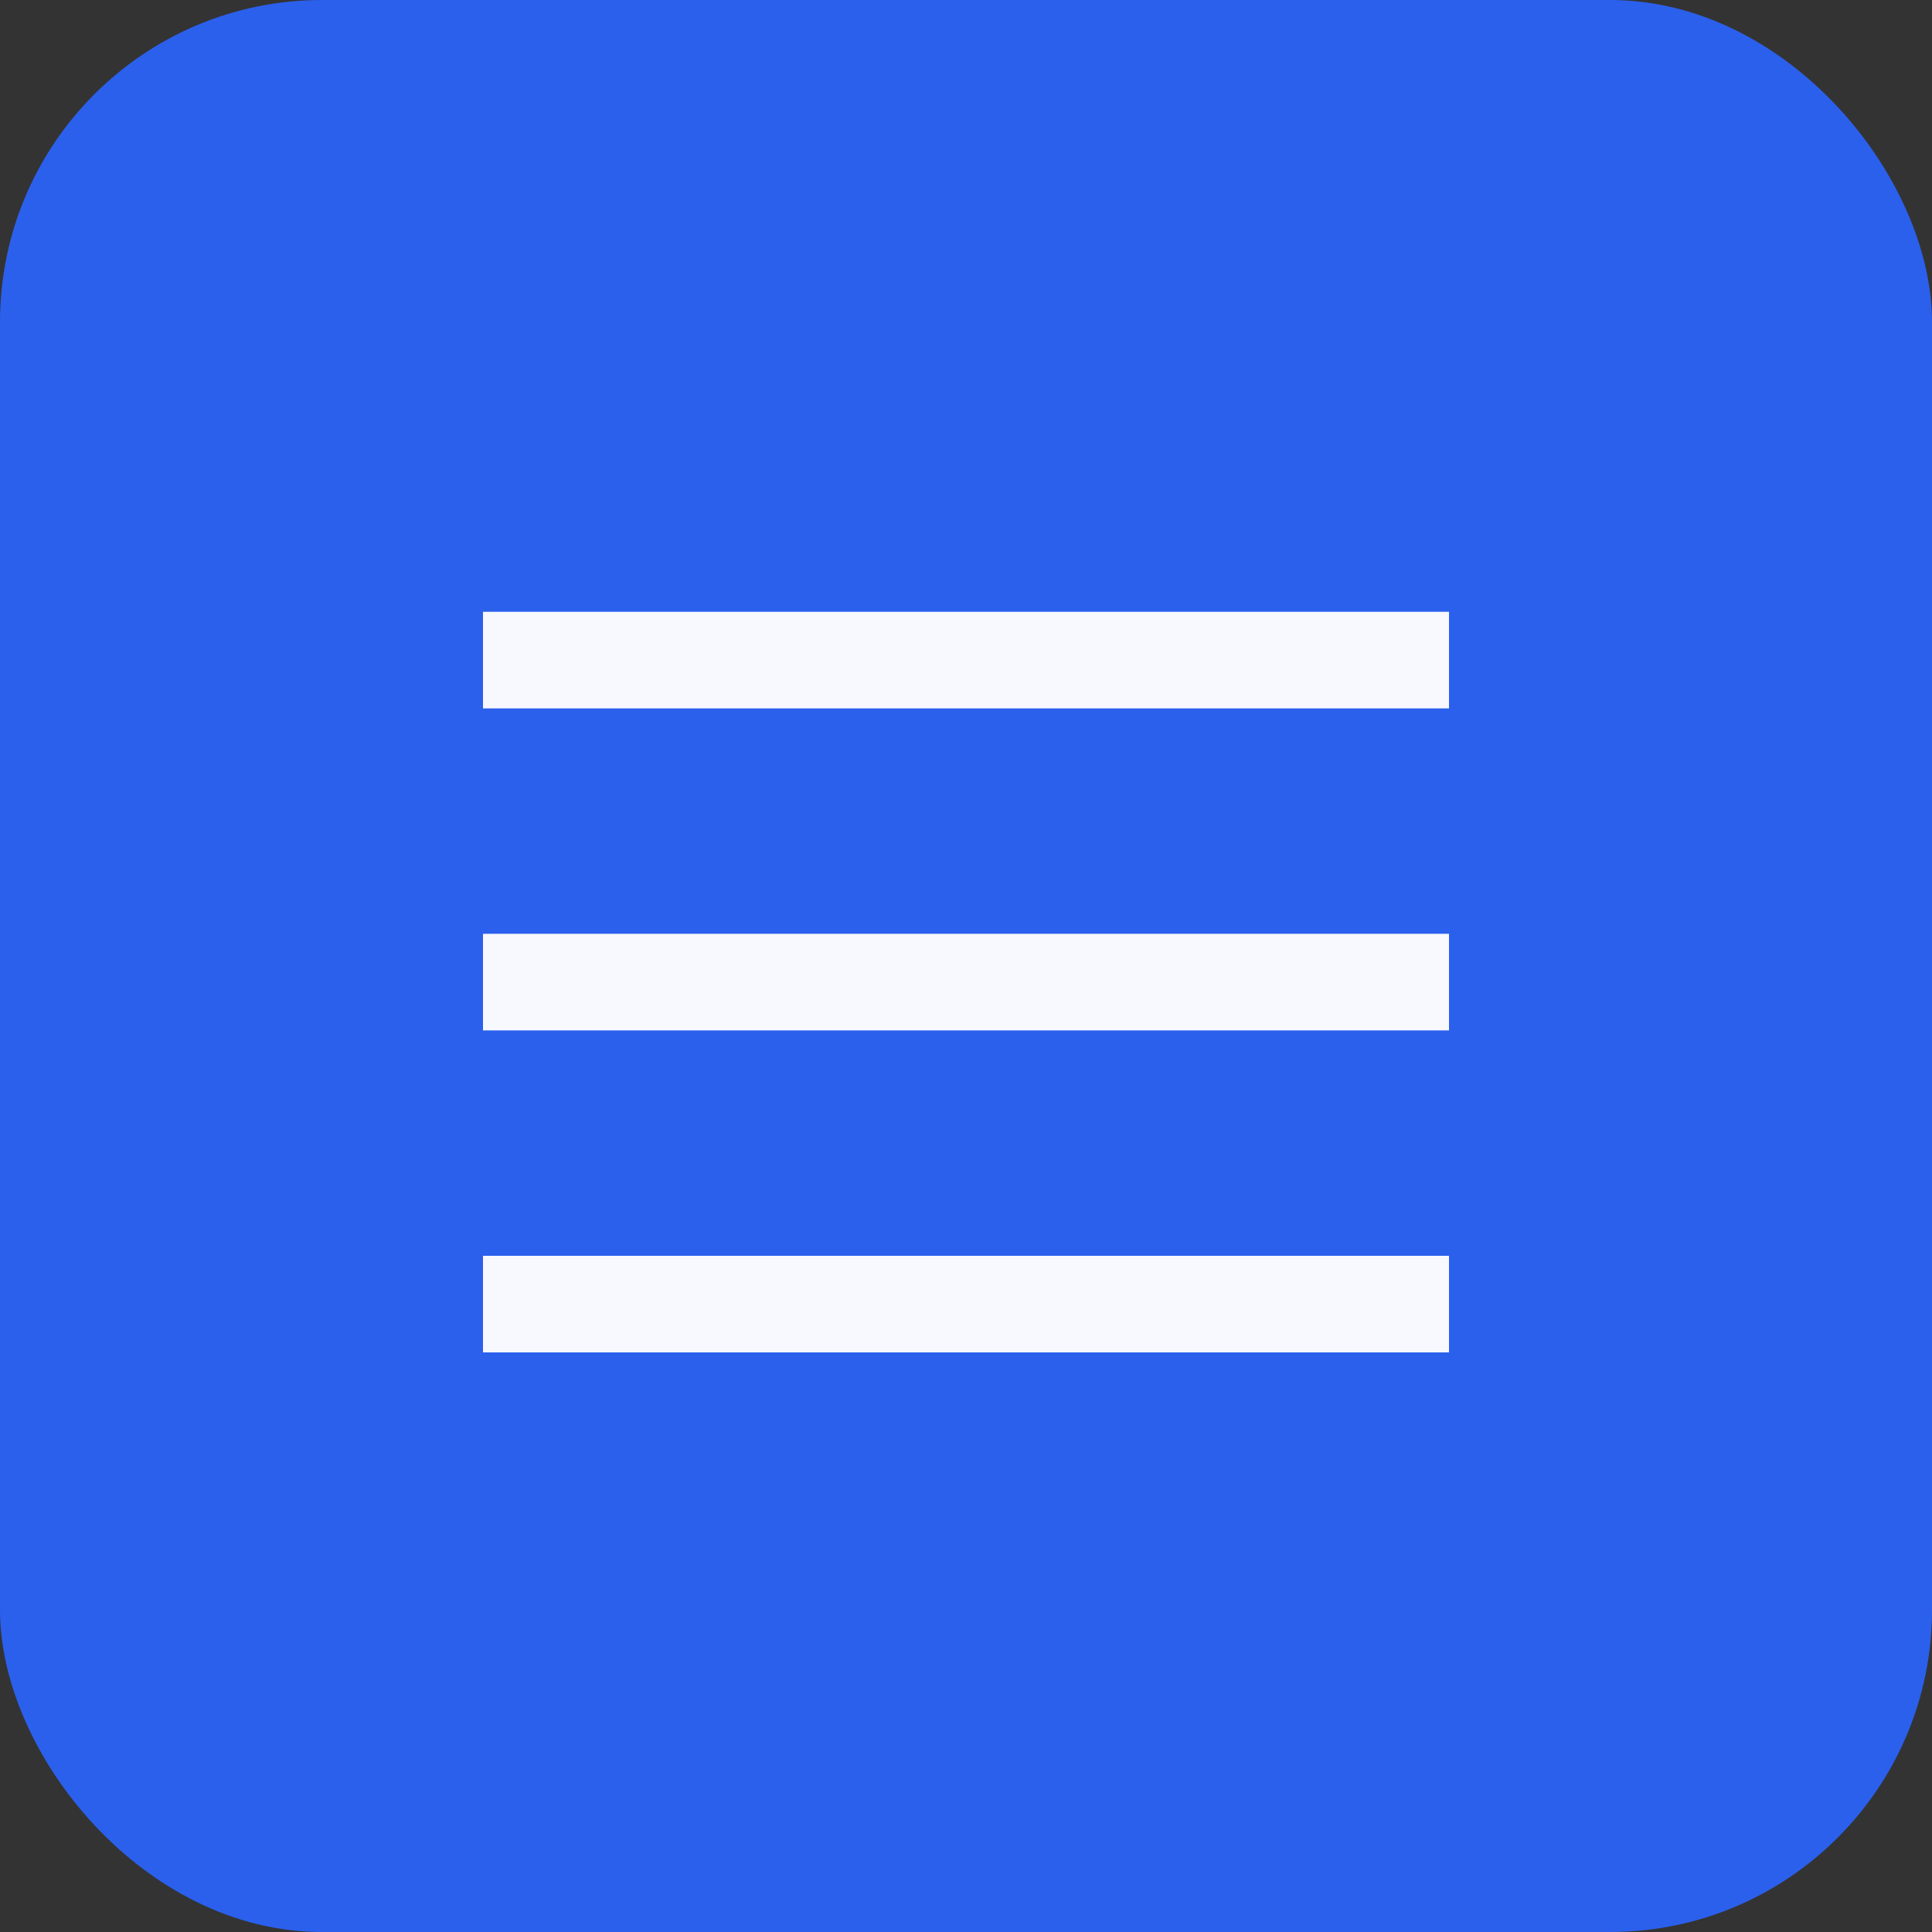
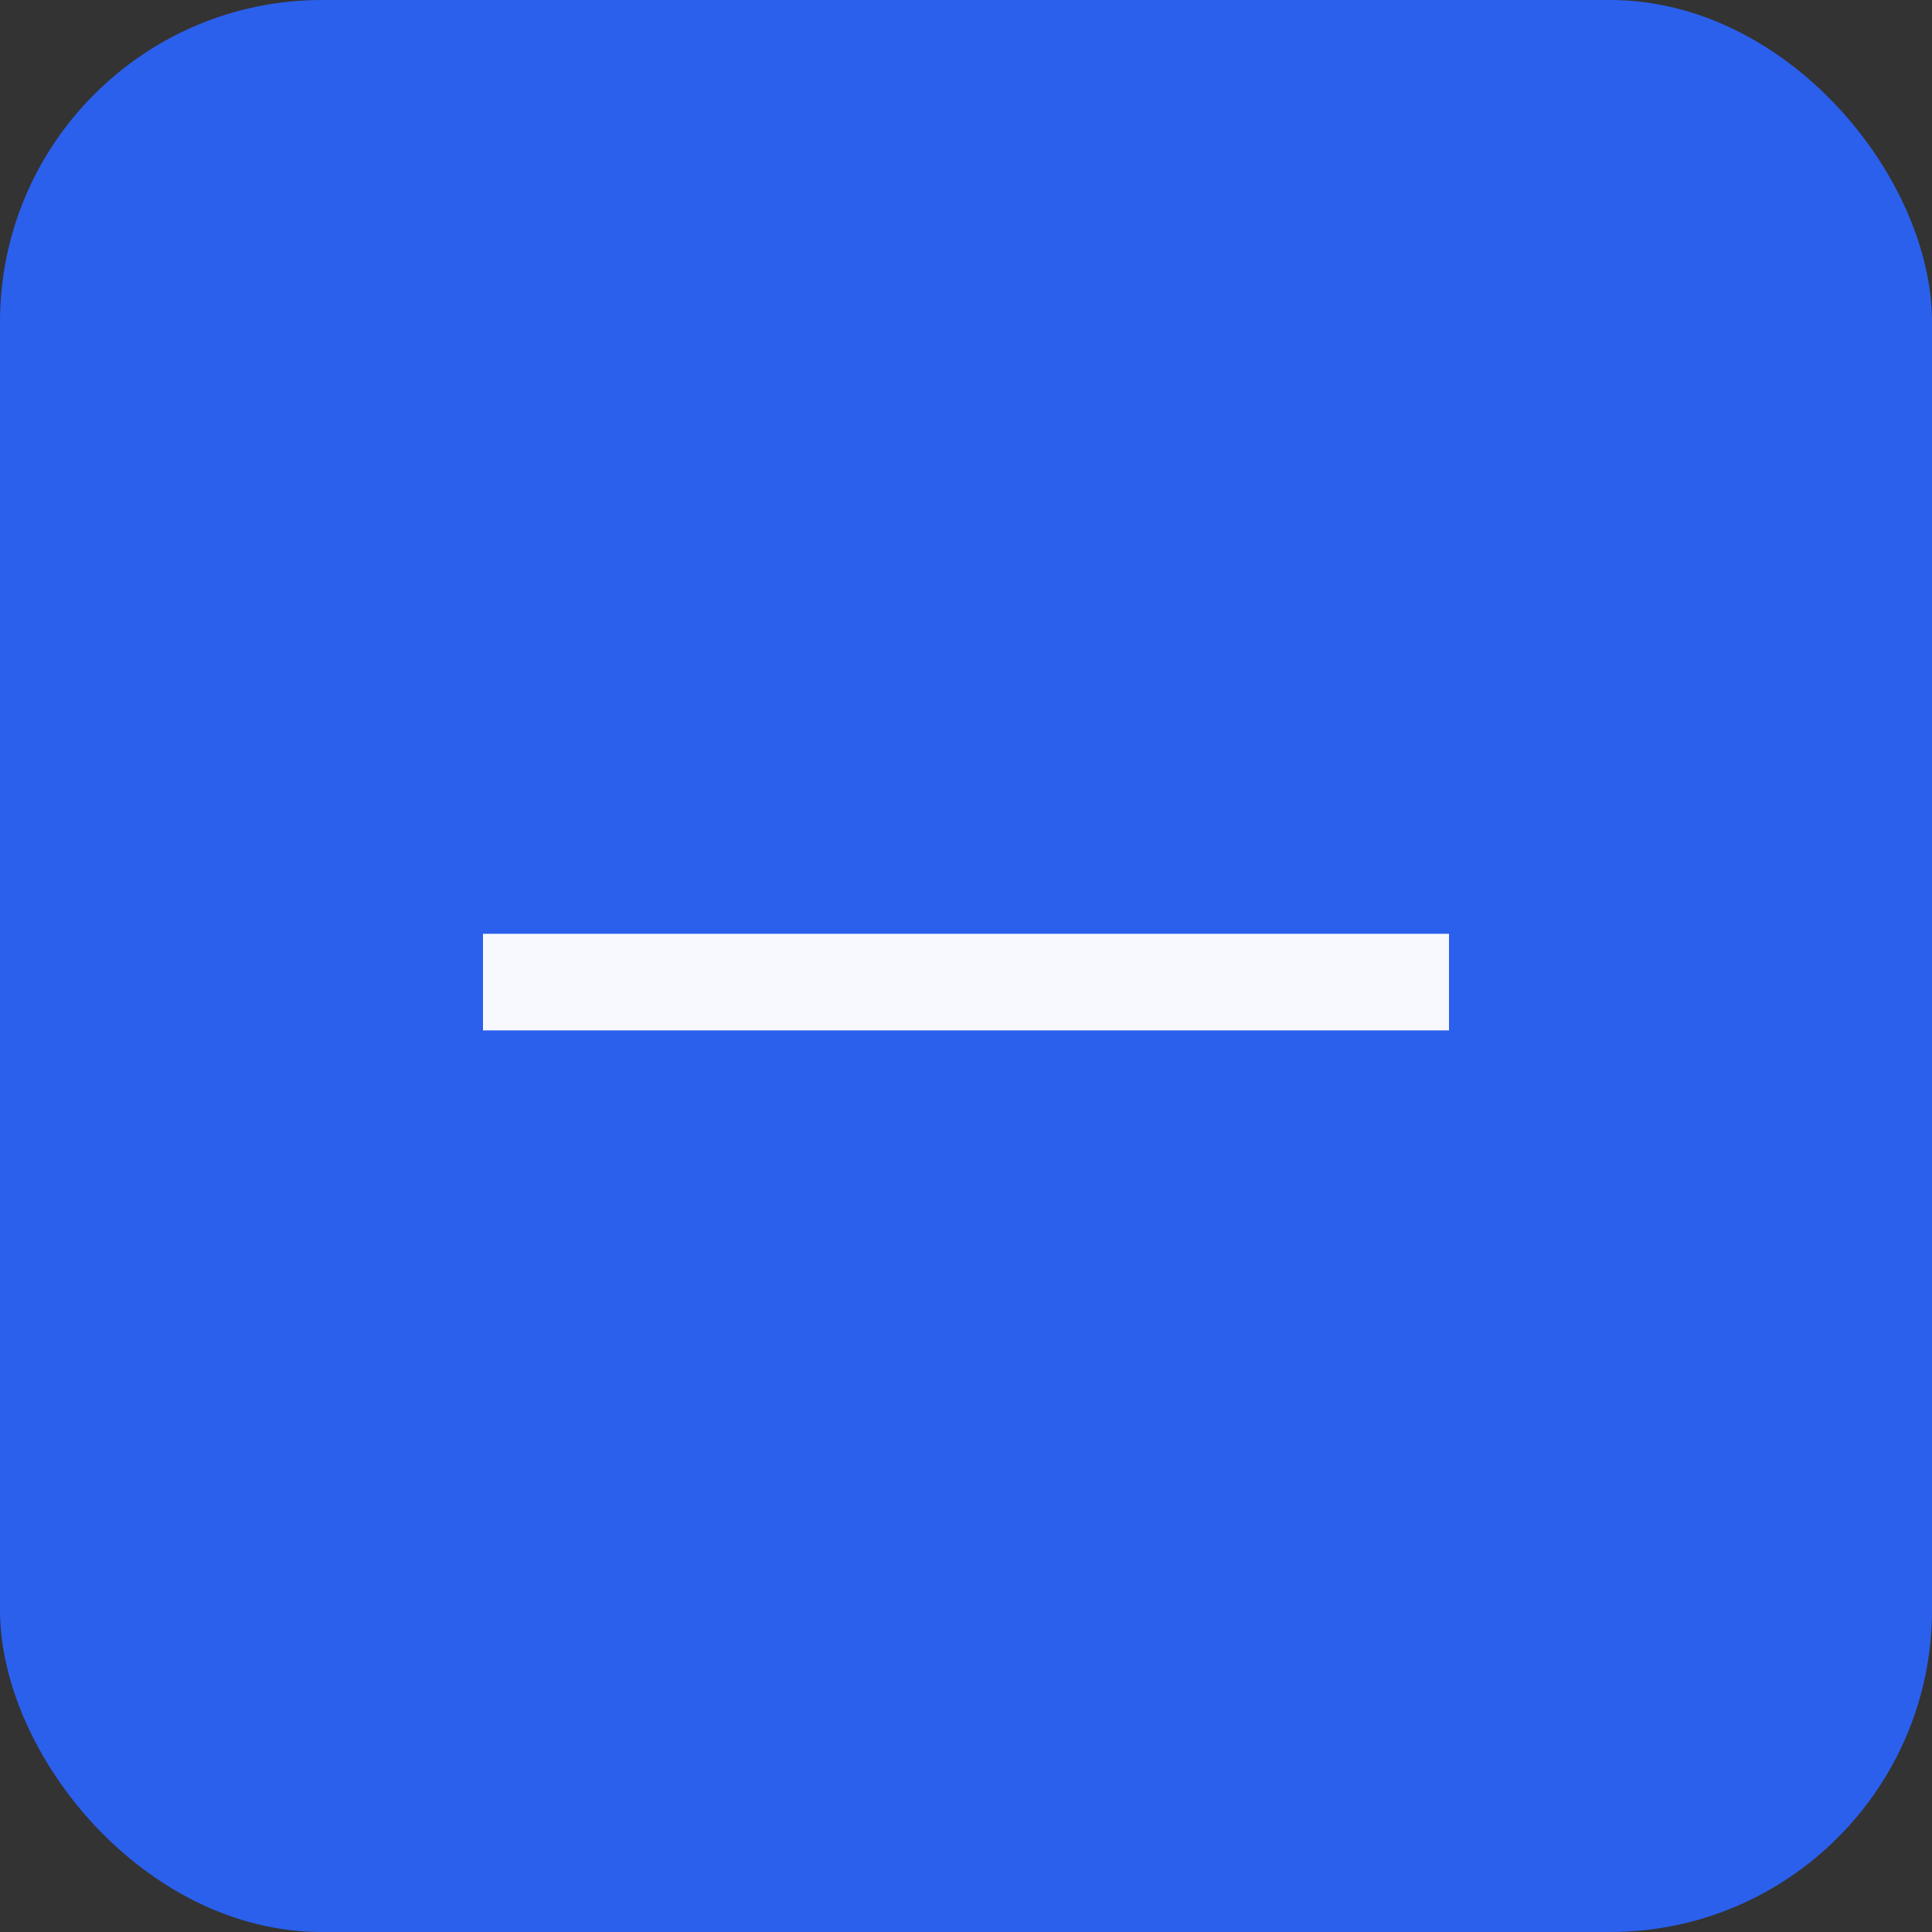
<svg xmlns="http://www.w3.org/2000/svg" width="60" height="60" viewBox="0 0 60 60" fill="none">
  <rect x="0" y="0" width="60" height="60" fill="#333333" stroke="none" />
  <rect width="60" height="60" rx="10" fill="#2B60ED" />
  <rect x="15" y="29" width="30" height="3" fill="#F8F8FF" />
-   <rect x="15" y="39" width="30" height="3" fill="#F8F8FF" />
-   <rect x="15" y="19" width="30" height="3" fill="#F8F8FF" />
</svg>